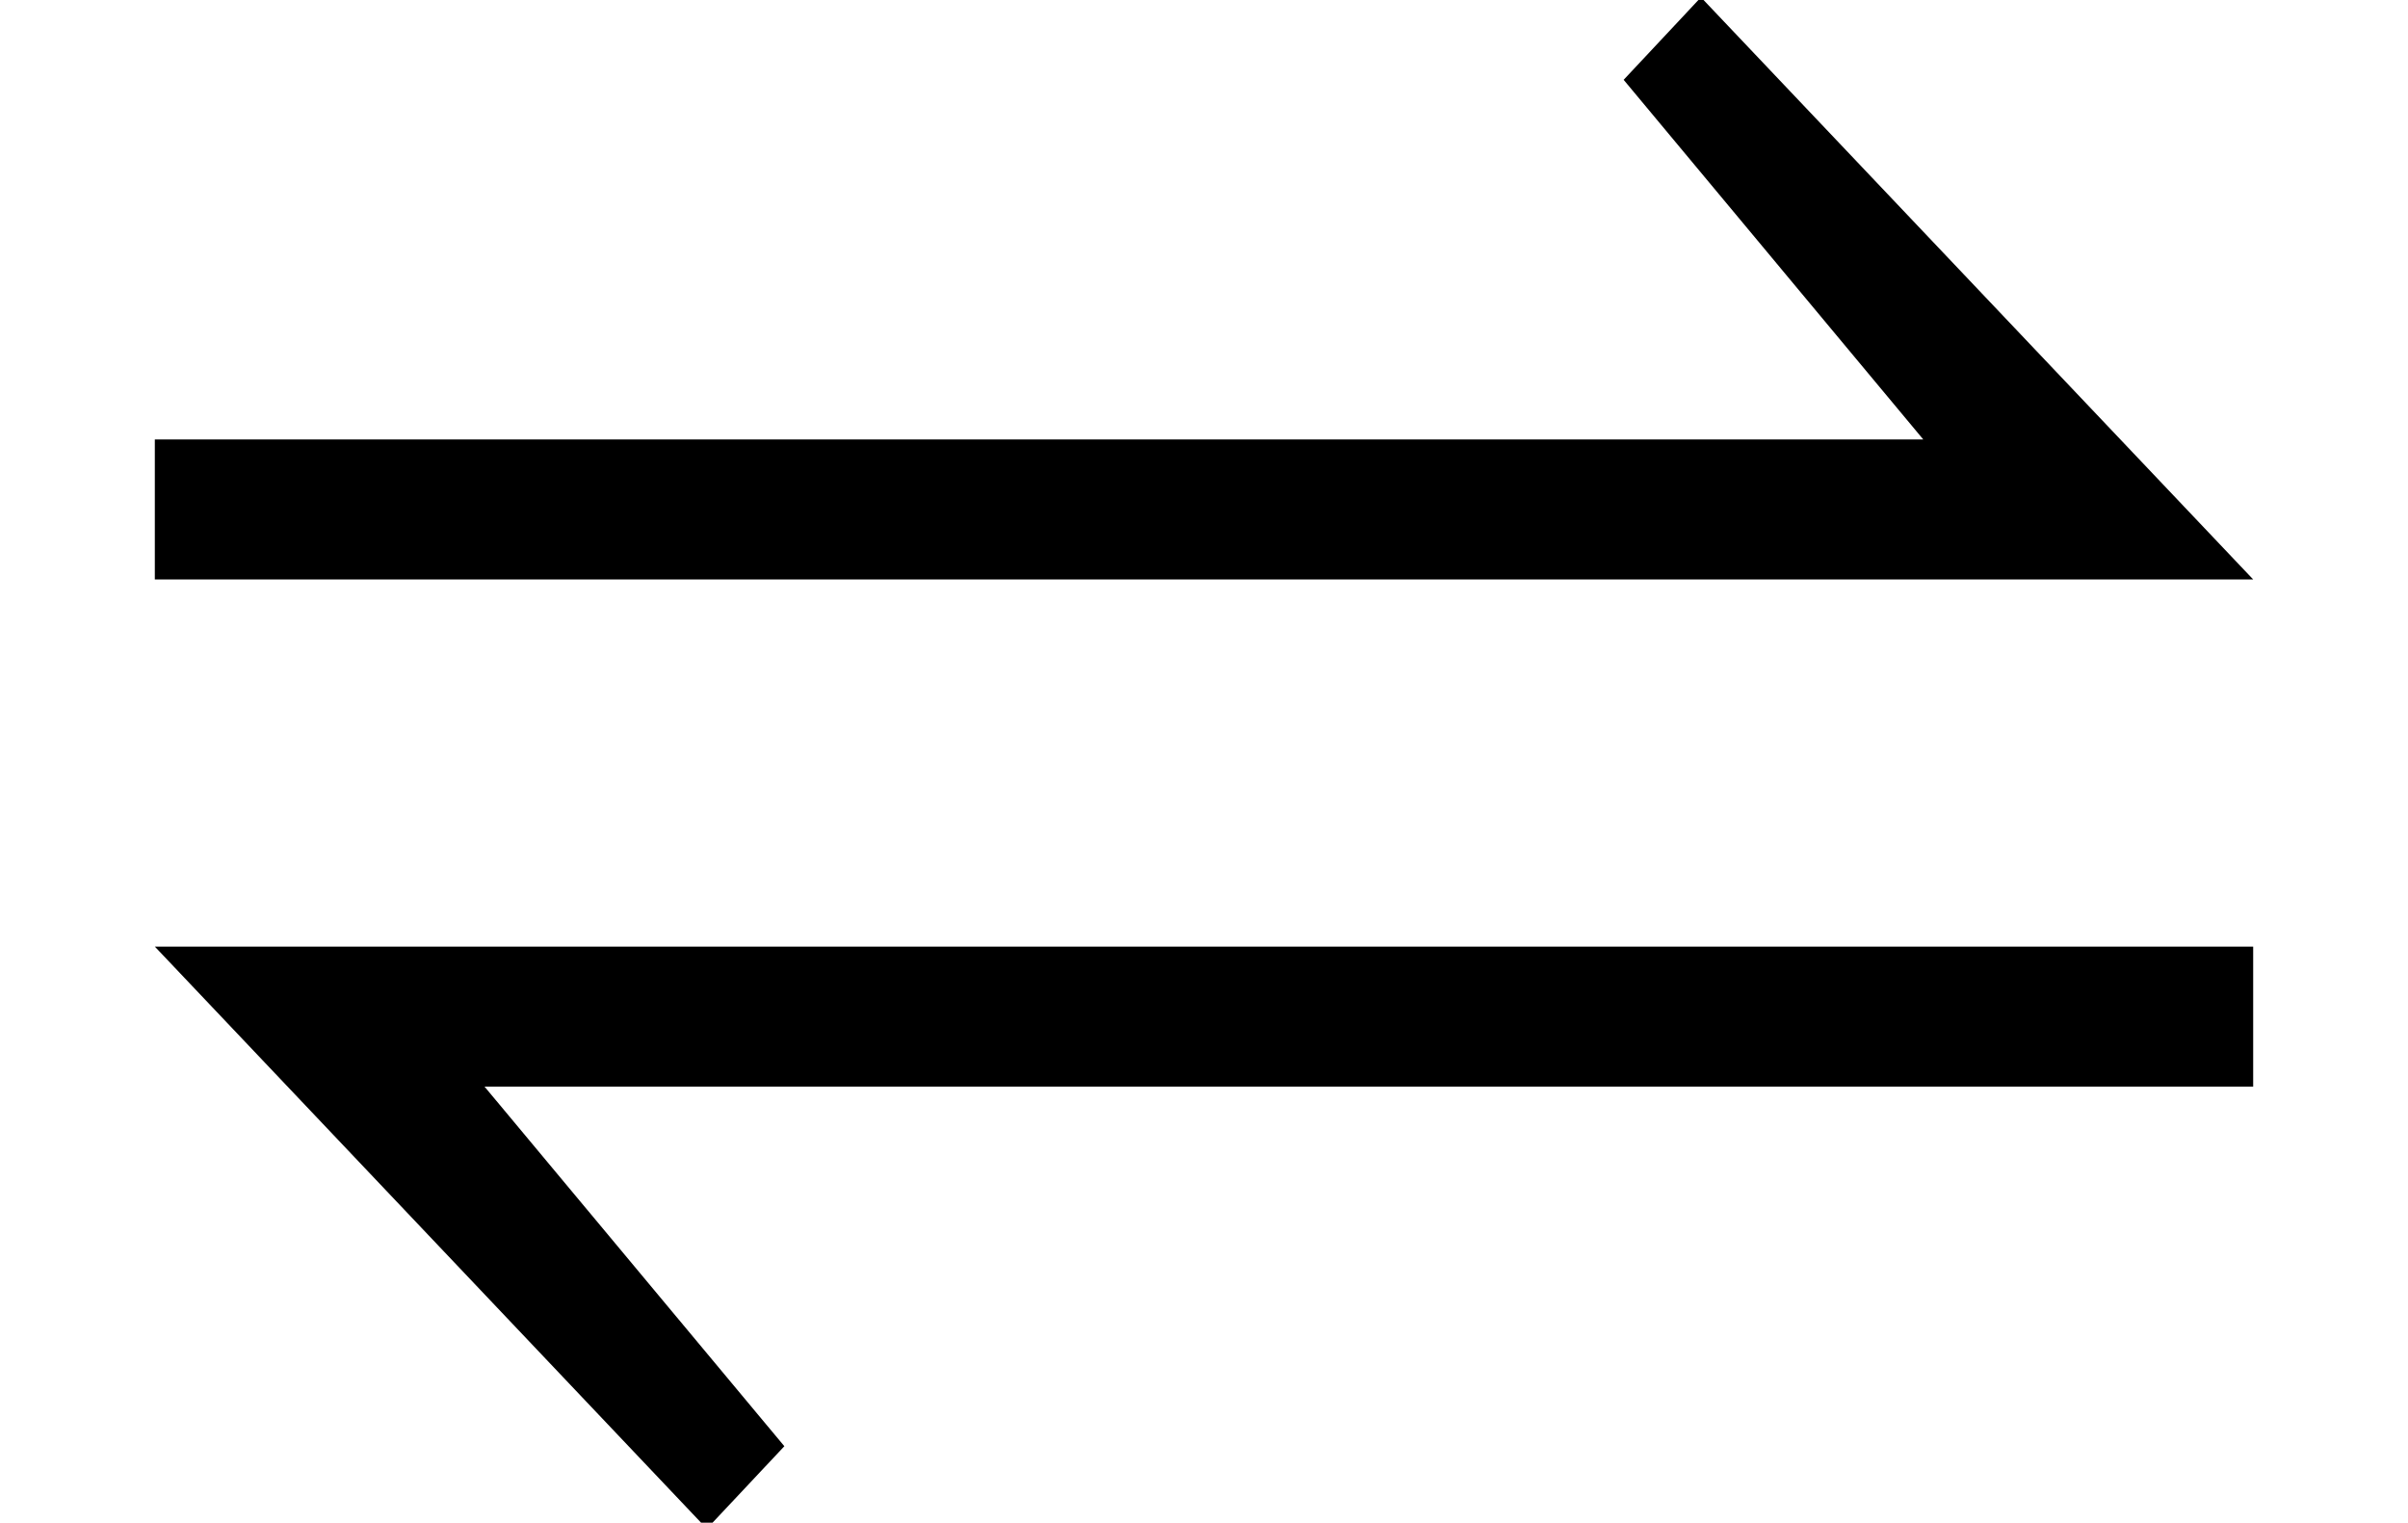
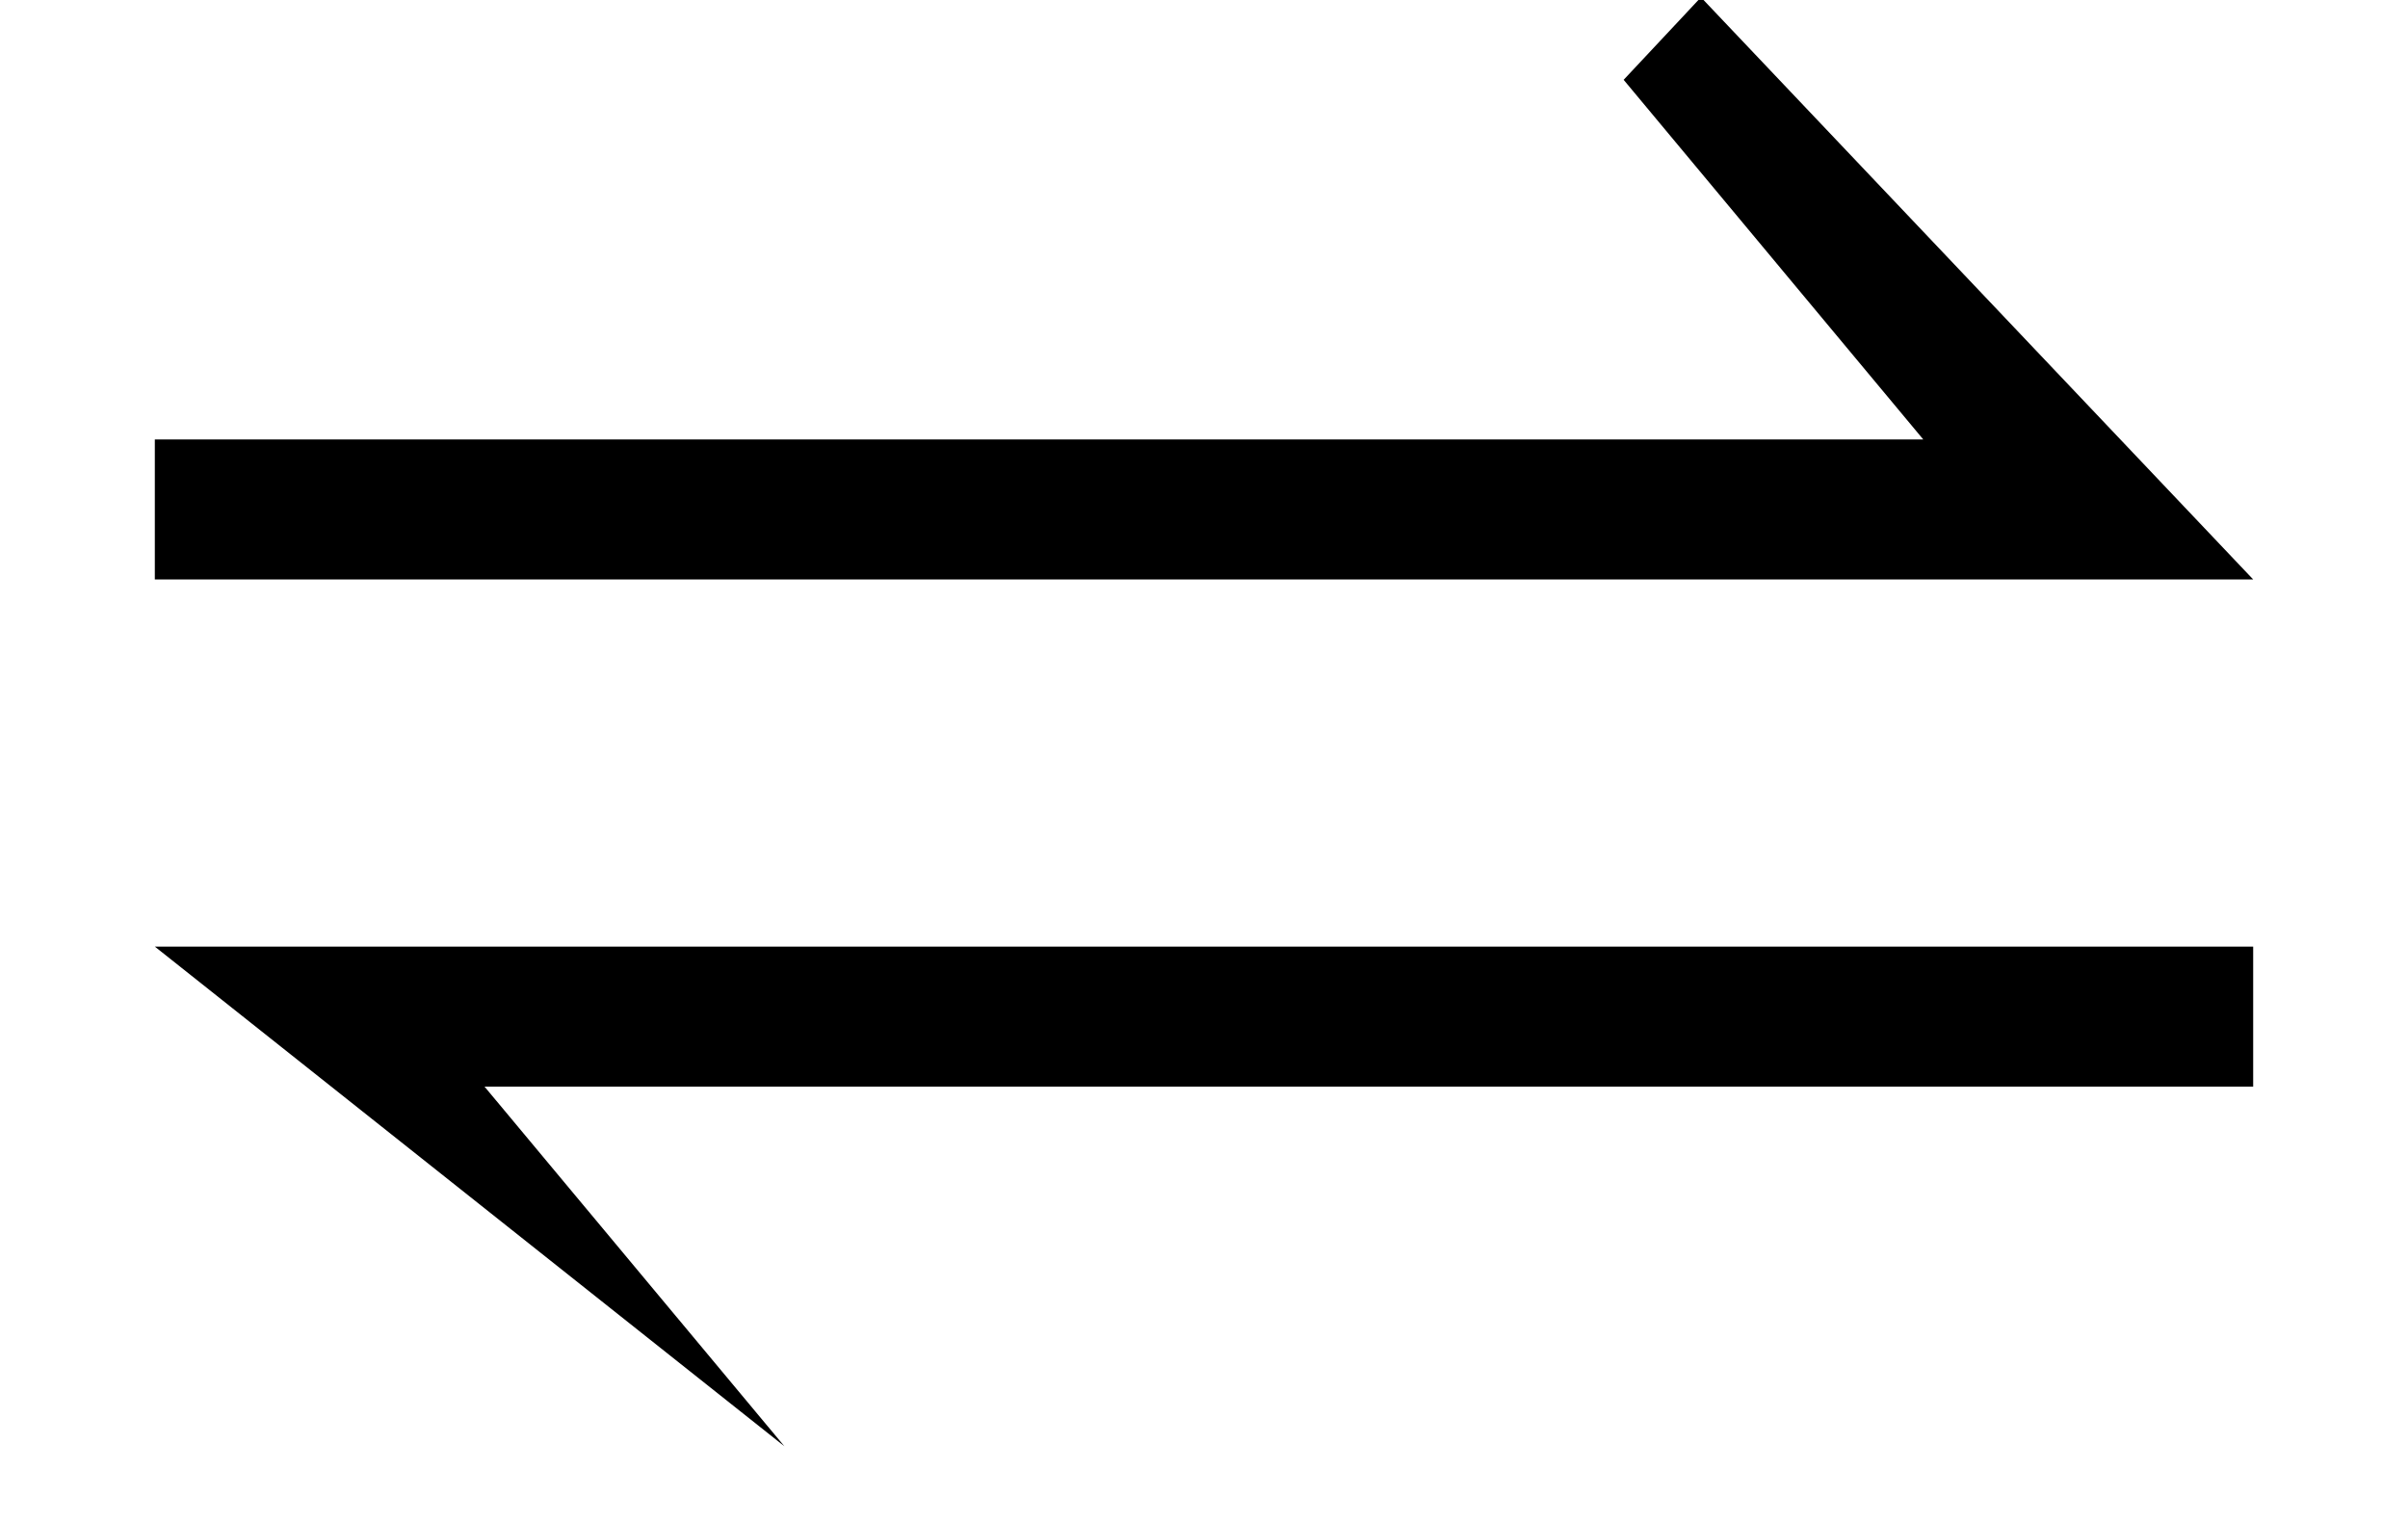
<svg xmlns="http://www.w3.org/2000/svg" xmlns:xlink="http://www.w3.org/1999/xlink" version="1.1" width="11.525pt" height="7.287pt" viewBox="56.413 59.023 11.525 7.287">
  <defs>
-     <path id="g0-10" d="M10.784-3.957L8.141-6.743L7.771-6.348L9.205-4.627H.741V-3.957H10.784ZM10.784-1.53V-2.2H.741L3.383 .586L3.754 .191L2.319-1.53H10.784Z" />
+     <path id="g0-10" d="M10.784-3.957L8.141-6.743L7.771-6.348L9.205-4.627H.741V-3.957H10.784ZM10.784-1.53V-2.2H.741L3.754 .191L2.319-1.53H10.784Z" />
  </defs>
  <g id="page1">
    <use x="56.413" y="65.753" xlink:href="#g0-10" />
  </g>
</svg>